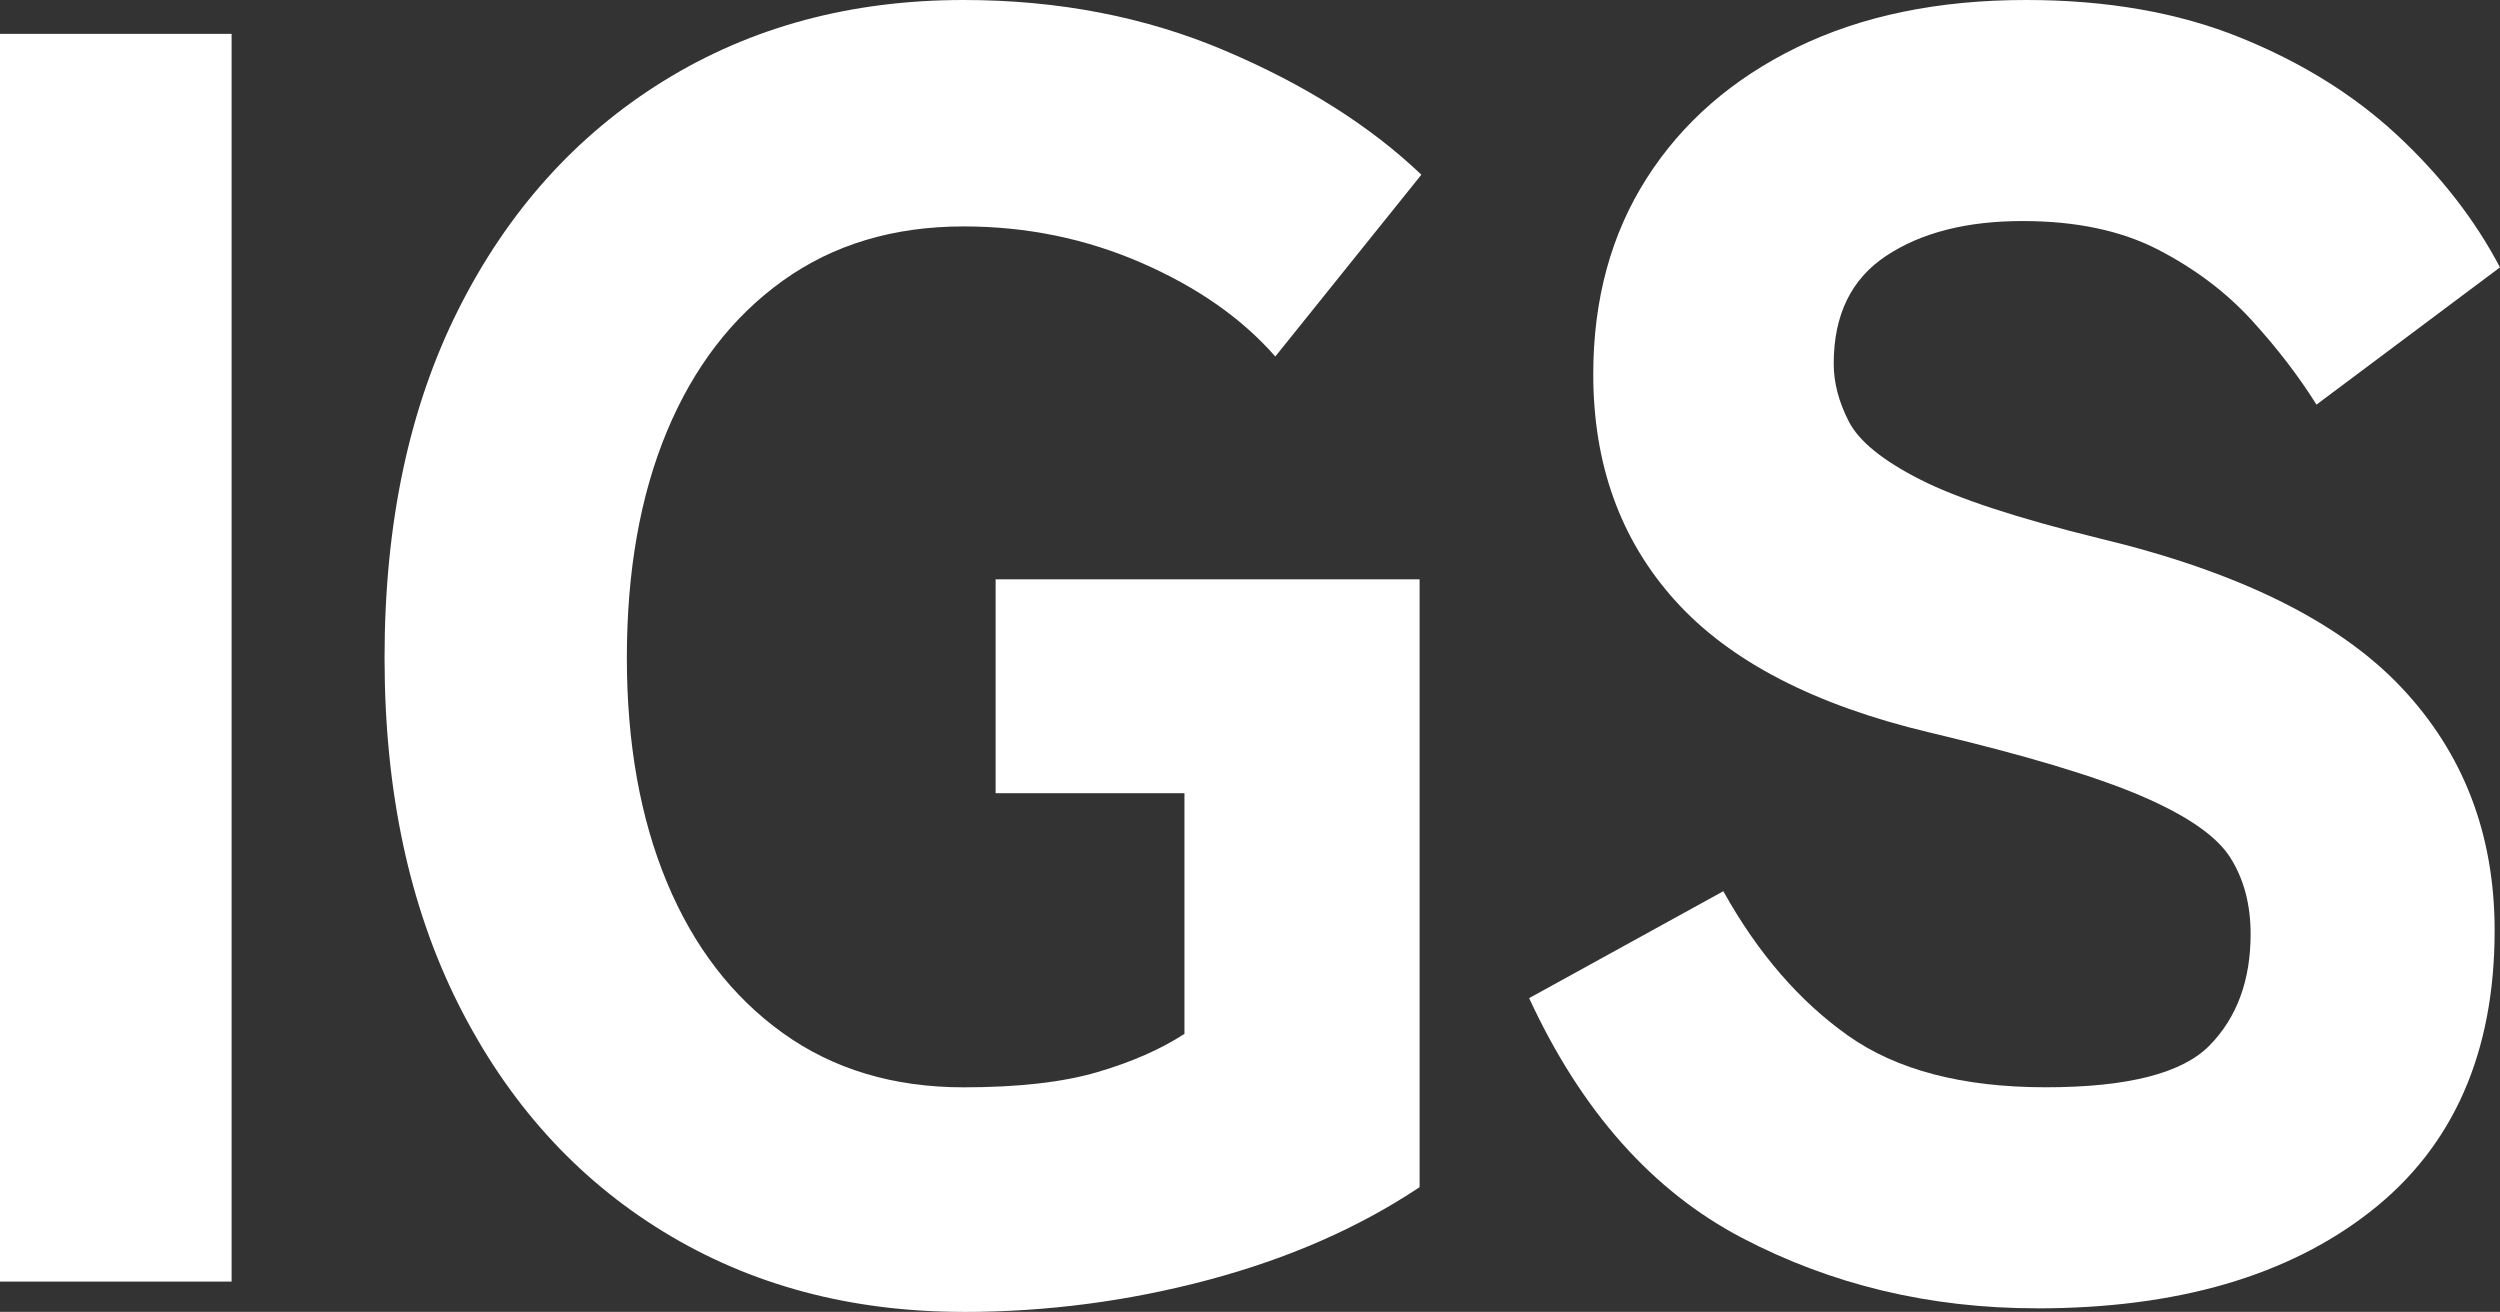
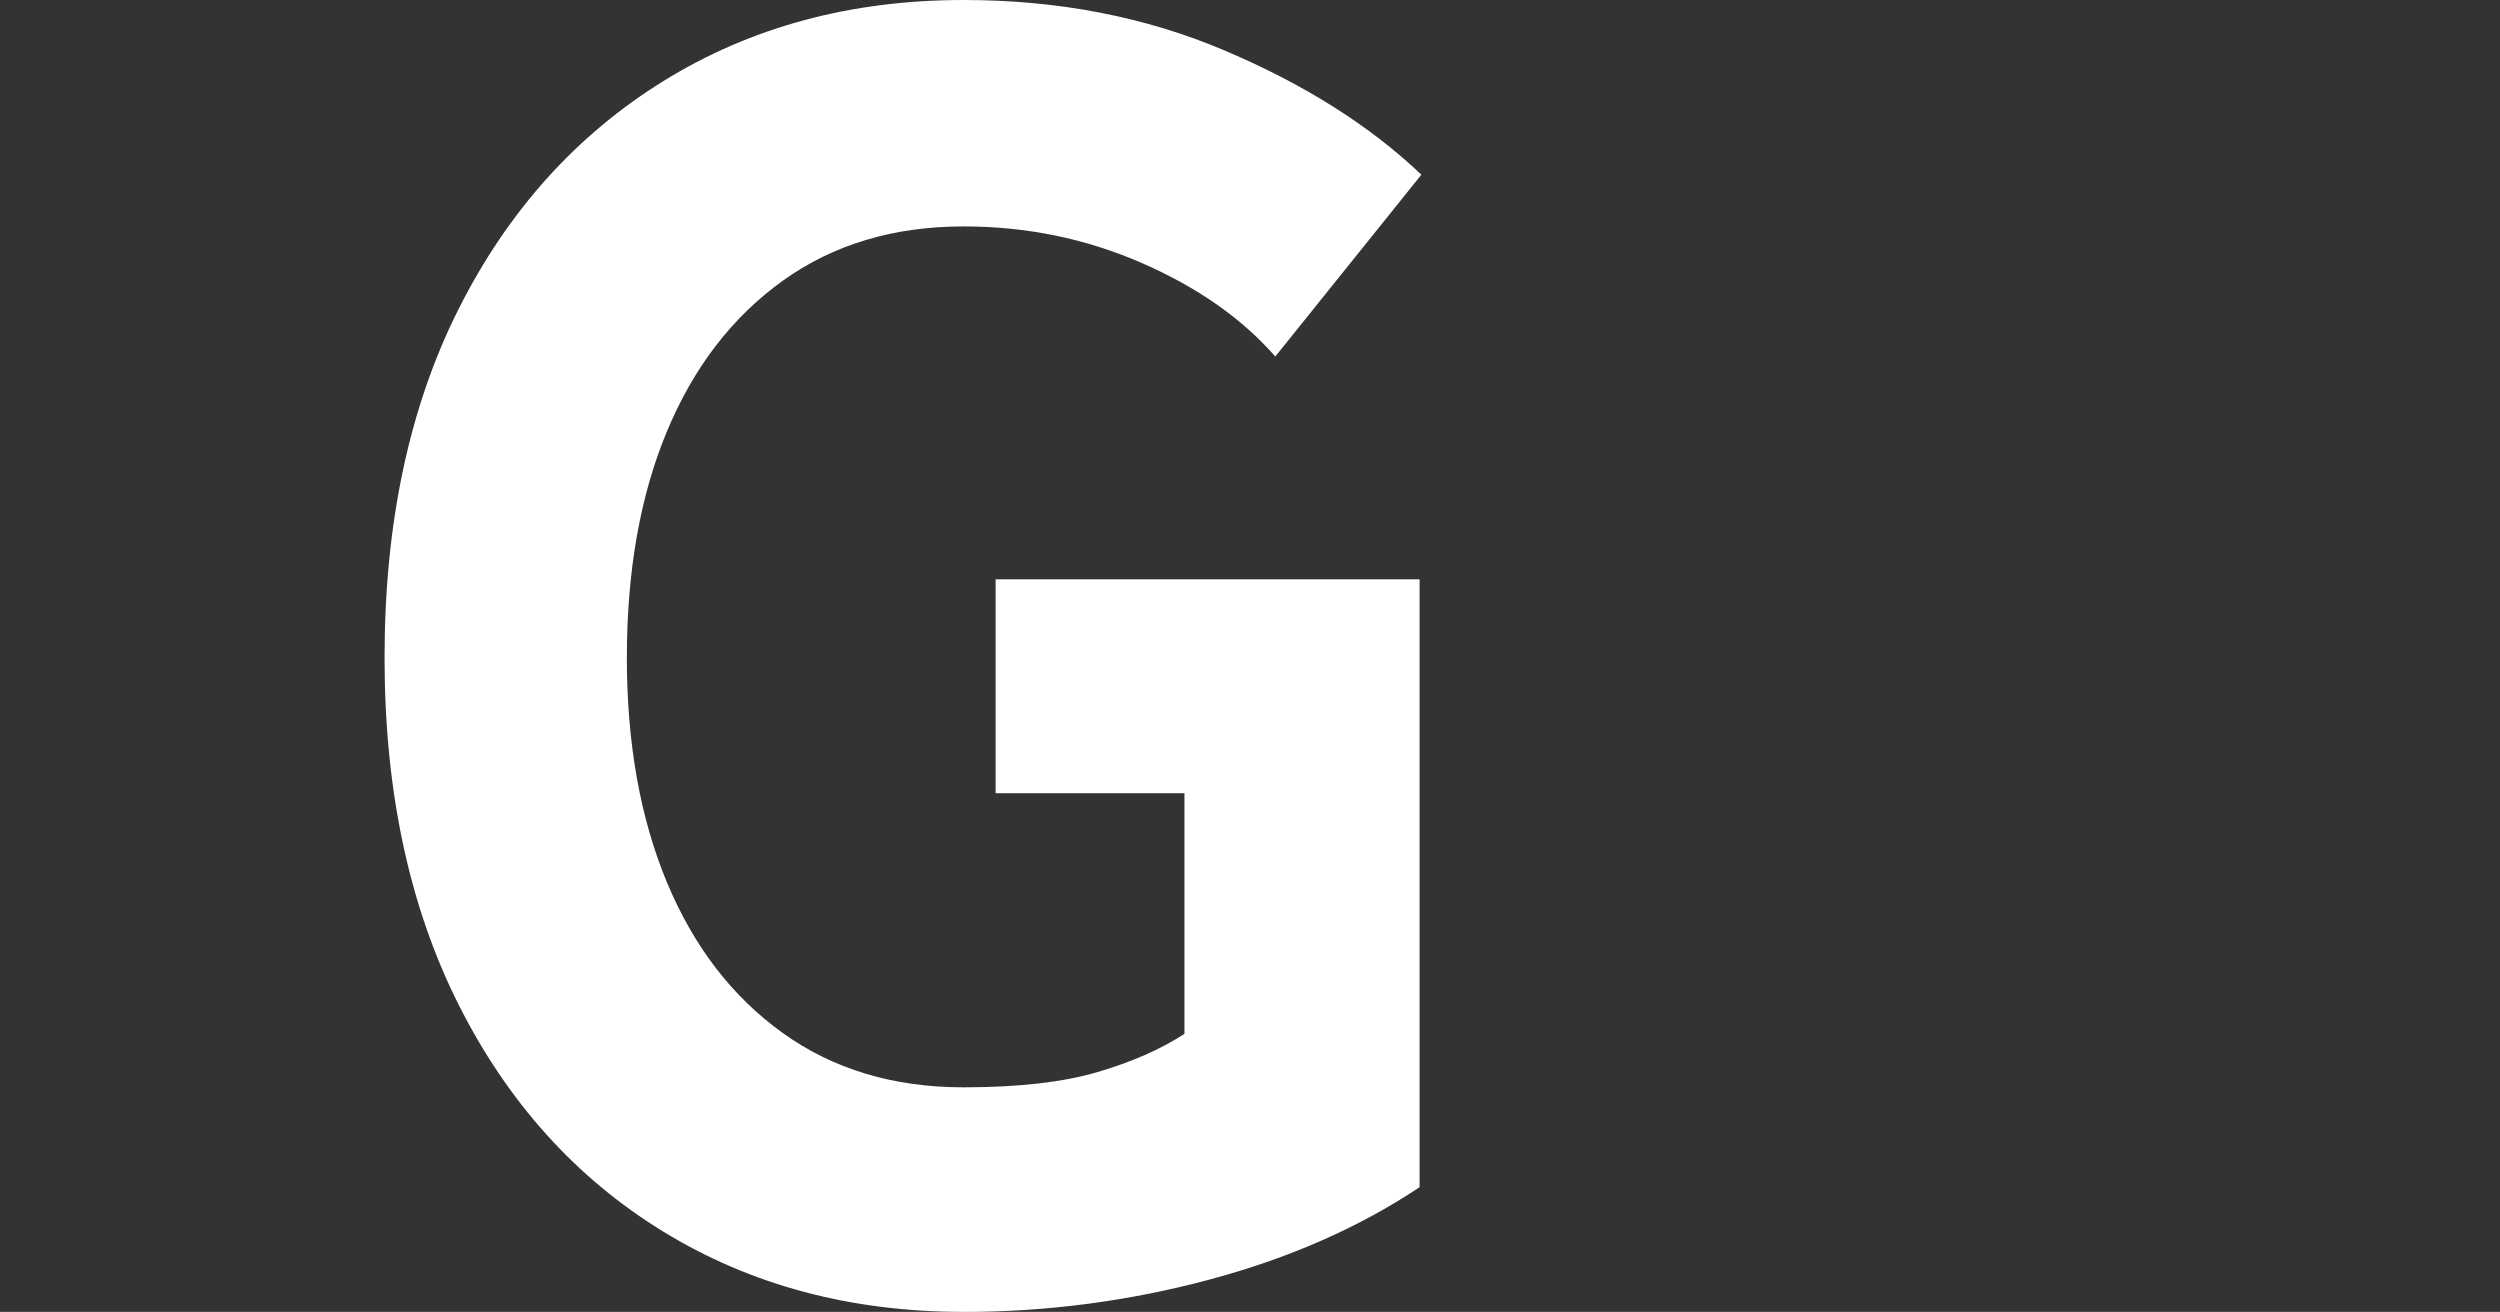
<svg xmlns="http://www.w3.org/2000/svg" id="_レイヤー_1" data-name="レイヤー 1" width="101" height="53" viewBox="0 0 101 53">
  <rect x="0" y="0" width="101" height="53" fill="#333333" stroke="none" />
  <defs>
    <style>
      .cls-1 {
        fill: #fff;
      }
    </style>
  </defs>
-   <path class="cls-1" d="M0,51.776V1.368H9.356V51.776H0Z" />
  <path class="cls-1" d="M38.927,53c-4.559,0-8.6-1.08-12.127-3.241-3.526-2.16-6.286-5.22-8.277-9.181-1.991-3.961-2.987-8.629-2.987-14.006,0-5.424,.995-10.117,2.987-14.078,1.991-3.961,4.75-7.032,8.277-9.218,3.526-2.184,7.568-3.276,12.127-3.276,3.838,0,7.365,.684,10.579,2.053,3.214,1.368,5.853,3.037,7.917,5.005l-5.901,7.345c-1.344-1.536-3.143-2.796-5.398-3.78-2.256-.984-4.654-1.476-7.197-1.476-2.831,0-5.266,.733-7.305,2.196-2.04,1.465-3.598,3.493-4.678,6.085-1.08,2.593-1.619,5.642-1.619,9.145,0,3.457,.54,6.481,1.619,9.074,1.08,2.592,2.638,4.621,4.678,6.085,2.039,1.465,4.474,2.196,7.305,2.196,2.207,0,4.006-.204,5.398-.612,1.391-.407,2.566-.924,3.527-1.548v-9.722h-7.629v-8.641h17.129v24.556c-2.447,1.633-5.29,2.88-8.529,3.745-3.238,.864-6.538,1.296-9.896,1.296Z" />
-   <path class="cls-1" d="M82.288,52.856c-4.318,0-8.289-.948-11.911-2.845-3.623-1.896-6.489-5.124-8.6-9.686l7.845-4.32c1.391,2.497,3.07,4.441,5.038,5.833,1.966,1.393,4.629,2.088,7.988,2.088,3.311,0,5.517-.564,6.621-1.692,1.104-1.128,1.656-2.628,1.656-4.501,0-1.199-.277-2.232-.828-3.097-.552-.864-1.752-1.692-3.599-2.484-1.847-.792-4.69-1.644-8.528-2.556-4.655-1.104-8.085-2.881-10.291-5.329-2.208-2.449-3.311-5.496-3.311-9.145,0-3.024,.719-5.664,2.159-7.921,1.439-2.256,3.466-4.02,6.081-5.293,2.615-1.272,5.697-1.908,9.248-1.908,3.262,0,6.141,.504,8.636,1.512,2.494,1.008,4.617,2.329,6.369,3.961,1.751,1.633,3.13,3.409,4.138,5.329l-7.413,5.545c-.72-1.153-1.596-2.292-2.627-3.421-1.033-1.127-2.292-2.076-3.779-2.844-1.488-.767-3.311-1.152-5.47-1.152-2.255,0-4.091,.468-5.505,1.404-1.416,.936-2.123,2.389-2.123,4.357,0,.769,.204,1.548,.612,2.34,.407,.792,1.367,1.573,2.879,2.341,1.511,.768,3.922,1.56,7.233,2.376,5.614,1.344,9.68,3.349,12.199,6.013,2.519,2.664,3.778,5.941,3.778,9.83,0,4.945-1.668,8.726-5.002,11.342-3.335,2.618-7.834,3.925-13.494,3.925Z" />
</svg>